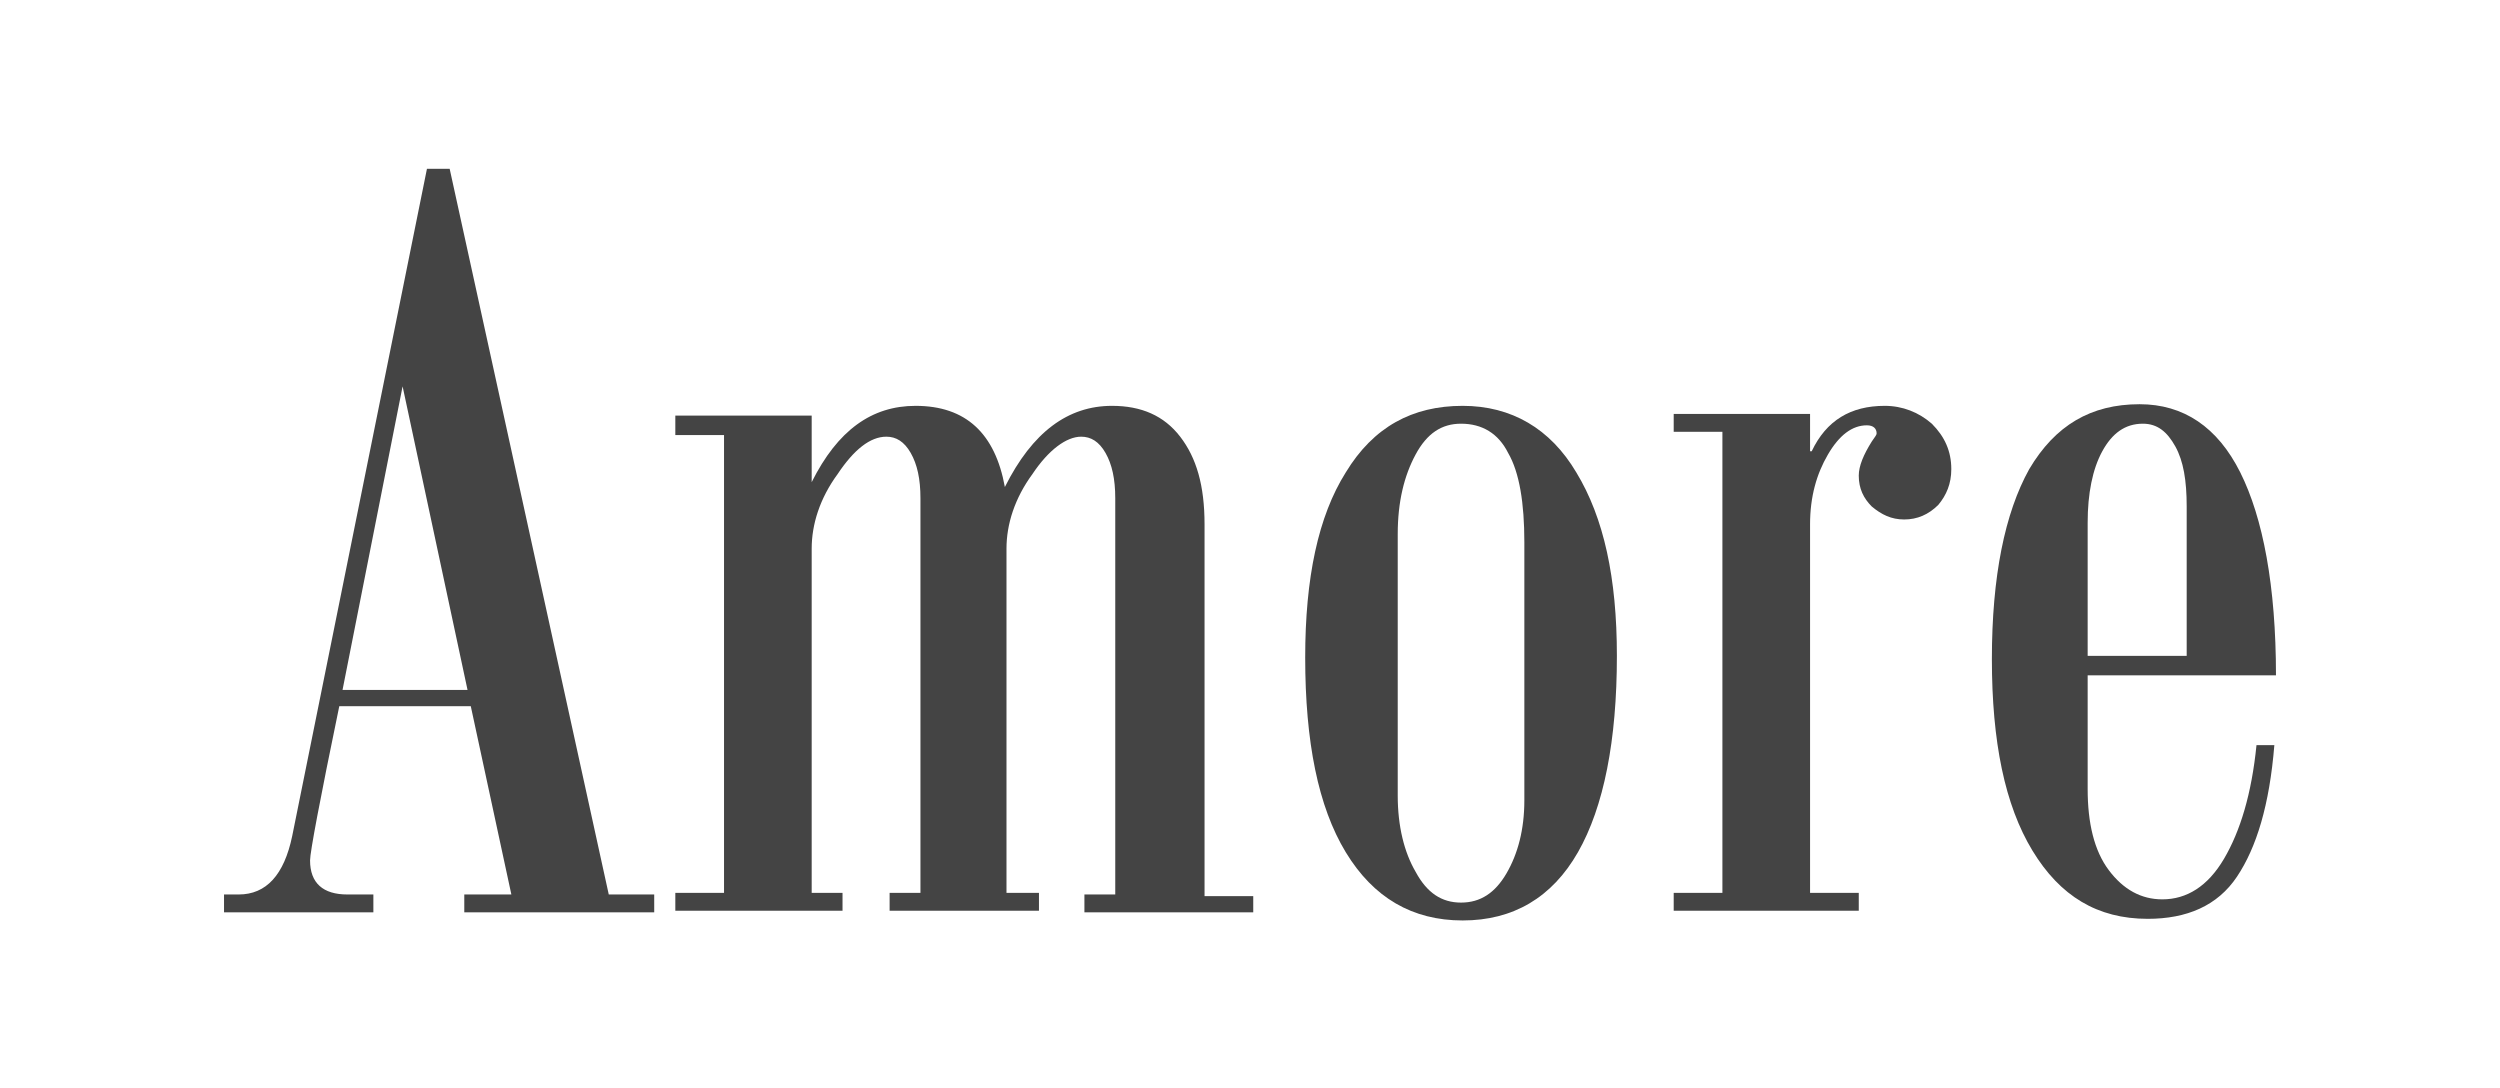
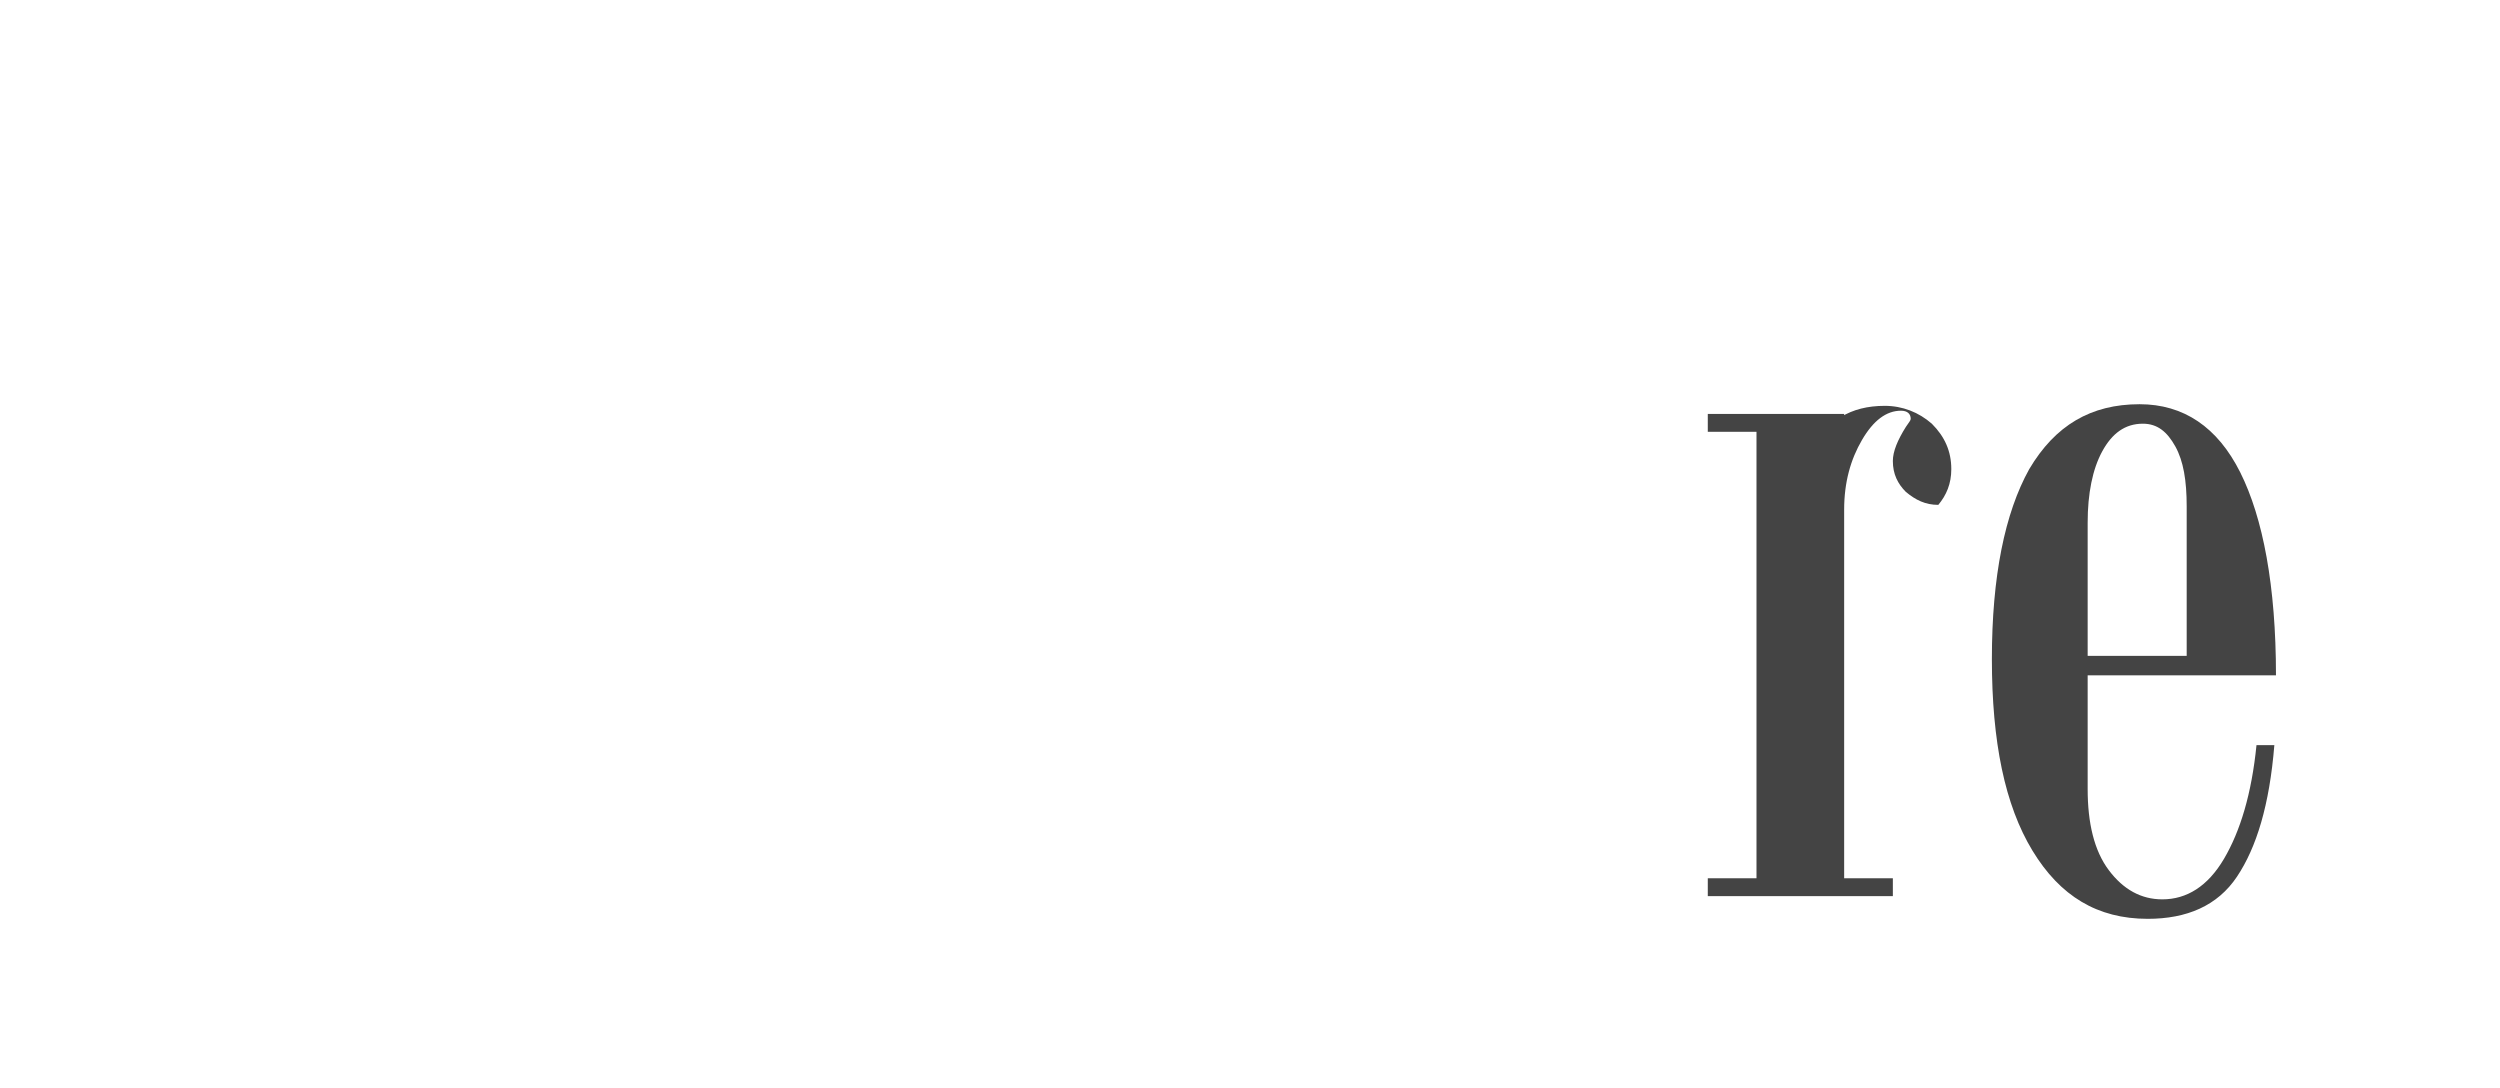
<svg xmlns="http://www.w3.org/2000/svg" version="1.1" id="Layer_1" x="0px" y="0px" viewBox="0 0 154 67" style="enable-background:new 0 0 154 67;" xml:space="preserve">
  <style type="text/css">
	.st0{fill:#444444;}
</style>
  <g>
-     <path class="st0" d="M40.3,56.2H28.6v-1.1h2.9L29,43.5h-8.1c-1.2,5.8-1.8,9-1.8,9.5c0,1.4,0.8,2.1,2.3,2.1H23v1.1h-9.2v-1.1h0.9   c1.7,0,2.8-1.2,3.3-3.6l8.3-41.1h1.4l9.8,44.7h2.8V56.2z M28.8,42.5l-4-18.7l-3.7,18.7H28.8z" />
-     <path class="st0" d="M77.1,56.2H66.8v-1.1h1.9V30.7c0-1.2-0.2-2.1-0.6-2.8c-0.4-0.7-0.9-1-1.5-1c-0.9,0-2,0.8-3,2.3   c-1.1,1.5-1.6,3.1-1.6,4.6v21.2H64v1.1h-9.2v-1.1h1.9V30.7c0-1.2-0.2-2.1-0.6-2.8c-0.4-0.7-0.9-1-1.5-1c-1,0-2,0.8-3,2.3   c-1.1,1.5-1.6,3.1-1.6,4.6v21.2h1.9v1.1H41.6v-1.1h3V26.8h-3v-1.2H50v4.1c1.6-3.2,3.7-4.7,6.4-4.7c3.1,0,4.9,1.7,5.5,5   c1.7-3.4,3.9-5,6.6-5c1.8,0,3.2,0.6,4.2,1.9c1,1.3,1.5,3,1.5,5.4v22.9h3V56.2z" />
-     <path class="st0" d="M90.1,25c3,0,5.4,1.4,7,4.1c1.7,2.8,2.5,6.5,2.5,11.3c0,5.2-0.8,9.3-2.4,12.1c-1.6,2.8-4,4.2-7.1,4.2   s-5.5-1.4-7.2-4.2c-1.7-2.8-2.5-6.8-2.5-12c0-4.9,0.8-8.7,2.5-11.4C84.6,26.3,87,25,90.1,25z M93.9,49.3V33.4c0-2.4-0.3-4.3-1-5.5   c-0.6-1.2-1.6-1.8-2.9-1.8c-1.2,0-2.1,0.6-2.8,1.9s-1.1,2.9-1.1,4.9V49c0,1.9,0.4,3.5,1.1,4.7c0.7,1.3,1.6,1.9,2.8,1.9   c1.2,0,2.1-0.6,2.8-1.8S93.9,51.1,93.9,49.3z" />
-     <path class="st0" d="M111.6,27.8c0.9-1.9,2.4-2.8,4.5-2.8c1.1,0,2.1,0.4,2.9,1.1c0.8,0.8,1.2,1.7,1.2,2.8c0,0.9-0.3,1.6-0.8,2.2   c-0.6,0.6-1.3,0.9-2.1,0.9c-0.8,0-1.4-0.3-2-0.8c-0.5-0.5-0.8-1.1-0.8-1.9c0-0.6,0.3-1.3,0.8-2.1c0.2-0.3,0.3-0.4,0.3-0.5   c0-0.3-0.2-0.5-0.6-0.5c-0.9,0-1.7,0.6-2.4,1.8c-0.7,1.2-1.1,2.6-1.1,4.3v22.7h3v1.1h-11.4v-1.1h3V26.6h-3v-1.1h8.4v2.3H111.6z" />
+     <path class="st0" d="M111.6,27.8c0.9-1.9,2.4-2.8,4.5-2.8c1.1,0,2.1,0.4,2.9,1.1c0.8,0.8,1.2,1.7,1.2,2.8c0,0.9-0.3,1.6-0.8,2.2   c-0.8,0-1.4-0.3-2-0.8c-0.5-0.5-0.8-1.1-0.8-1.9c0-0.6,0.3-1.3,0.8-2.1c0.2-0.3,0.3-0.4,0.3-0.5   c0-0.3-0.2-0.5-0.6-0.5c-0.9,0-1.7,0.6-2.4,1.8c-0.7,1.2-1.1,2.6-1.1,4.3v22.7h3v1.1h-11.4v-1.1h3V26.6h-3v-1.1h8.4v2.3H111.6z" />
    <path class="st0" d="M140.2,41.6h-11.6v7c0,2.1,0.4,3.8,1.3,5s2,1.8,3.3,1.8c1.5,0,2.8-0.8,3.8-2.5s1.7-4,2-7h1.1   c-0.3,3.7-1.1,6.3-2.3,8.1s-3.1,2.6-5.5,2.6c-3.1,0-5.4-1.4-7.1-4.2c-1.7-2.8-2.5-6.7-2.5-11.8c0-5.1,0.8-9,2.3-11.7   c1.6-2.7,3.8-4,6.8-4c2.7,0,4.8,1.4,6.2,4.2S140.2,36.1,140.2,41.6z M134.7,40.4v-9.2c0-1.6-0.2-2.8-0.7-3.7s-1.1-1.4-2-1.4   c-1.1,0-1.9,0.6-2.5,1.7s-0.9,2.6-0.9,4.4v8.2H134.7z" />
  </g>
</svg>